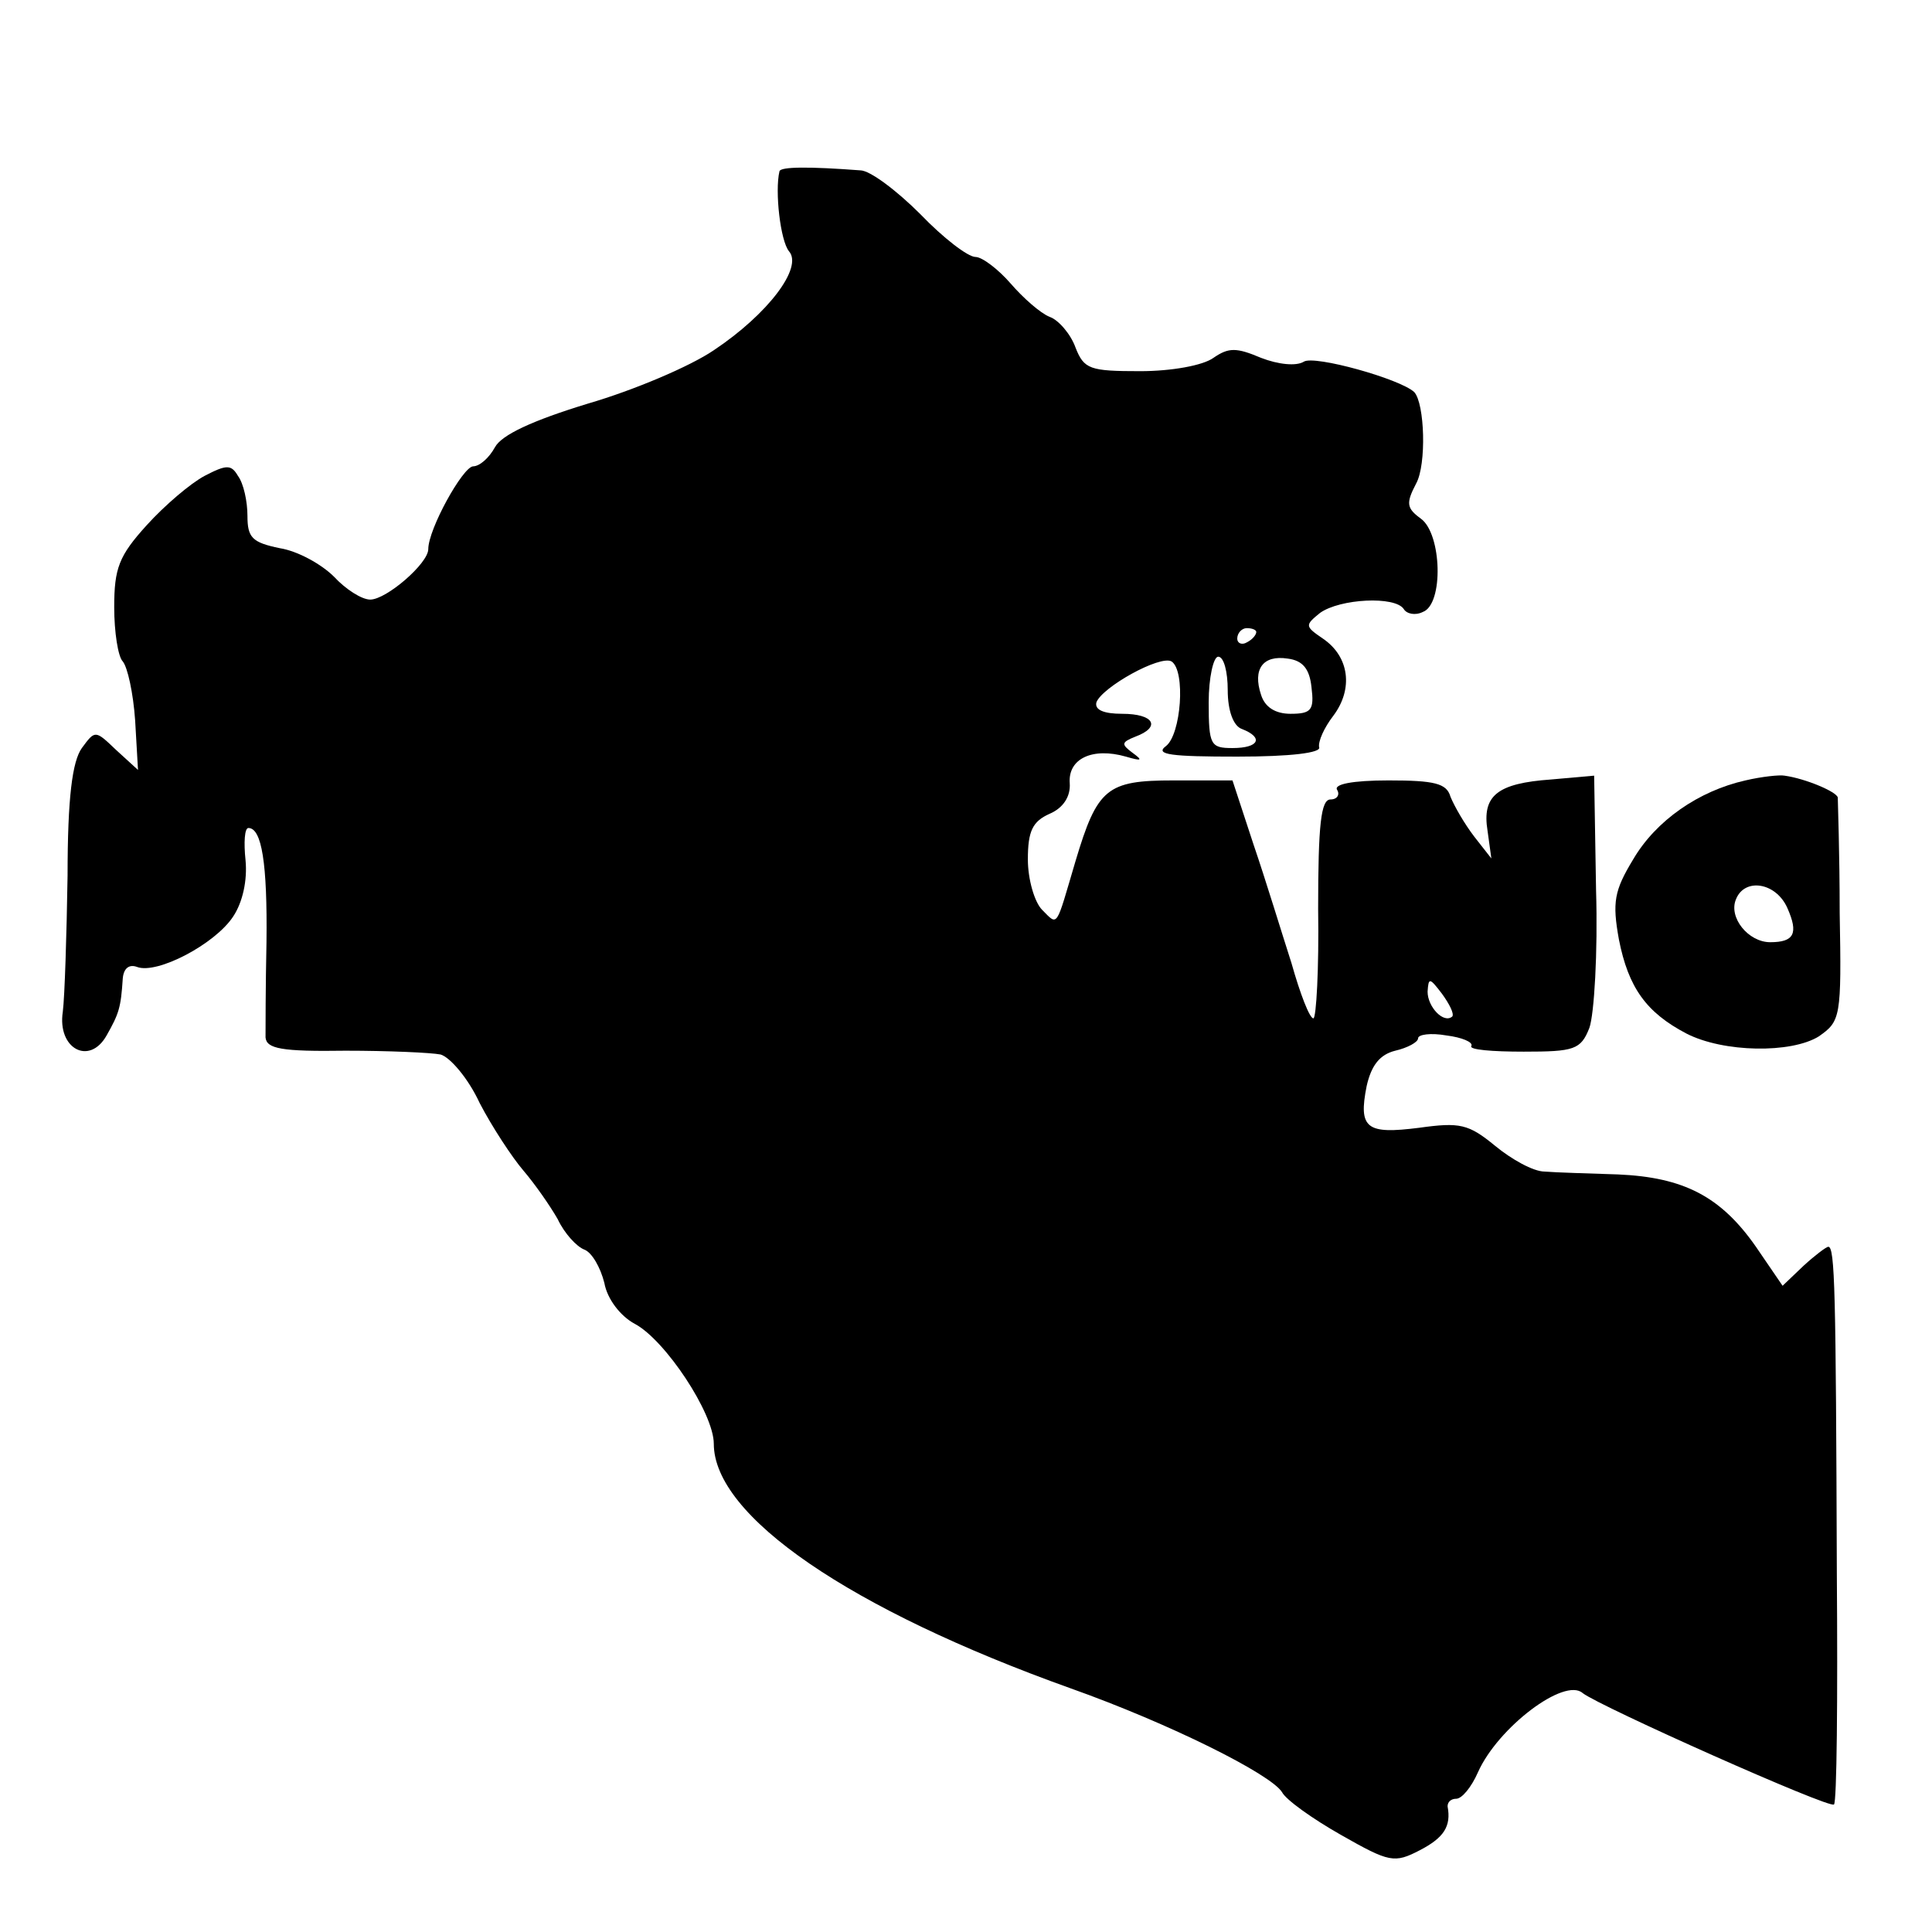
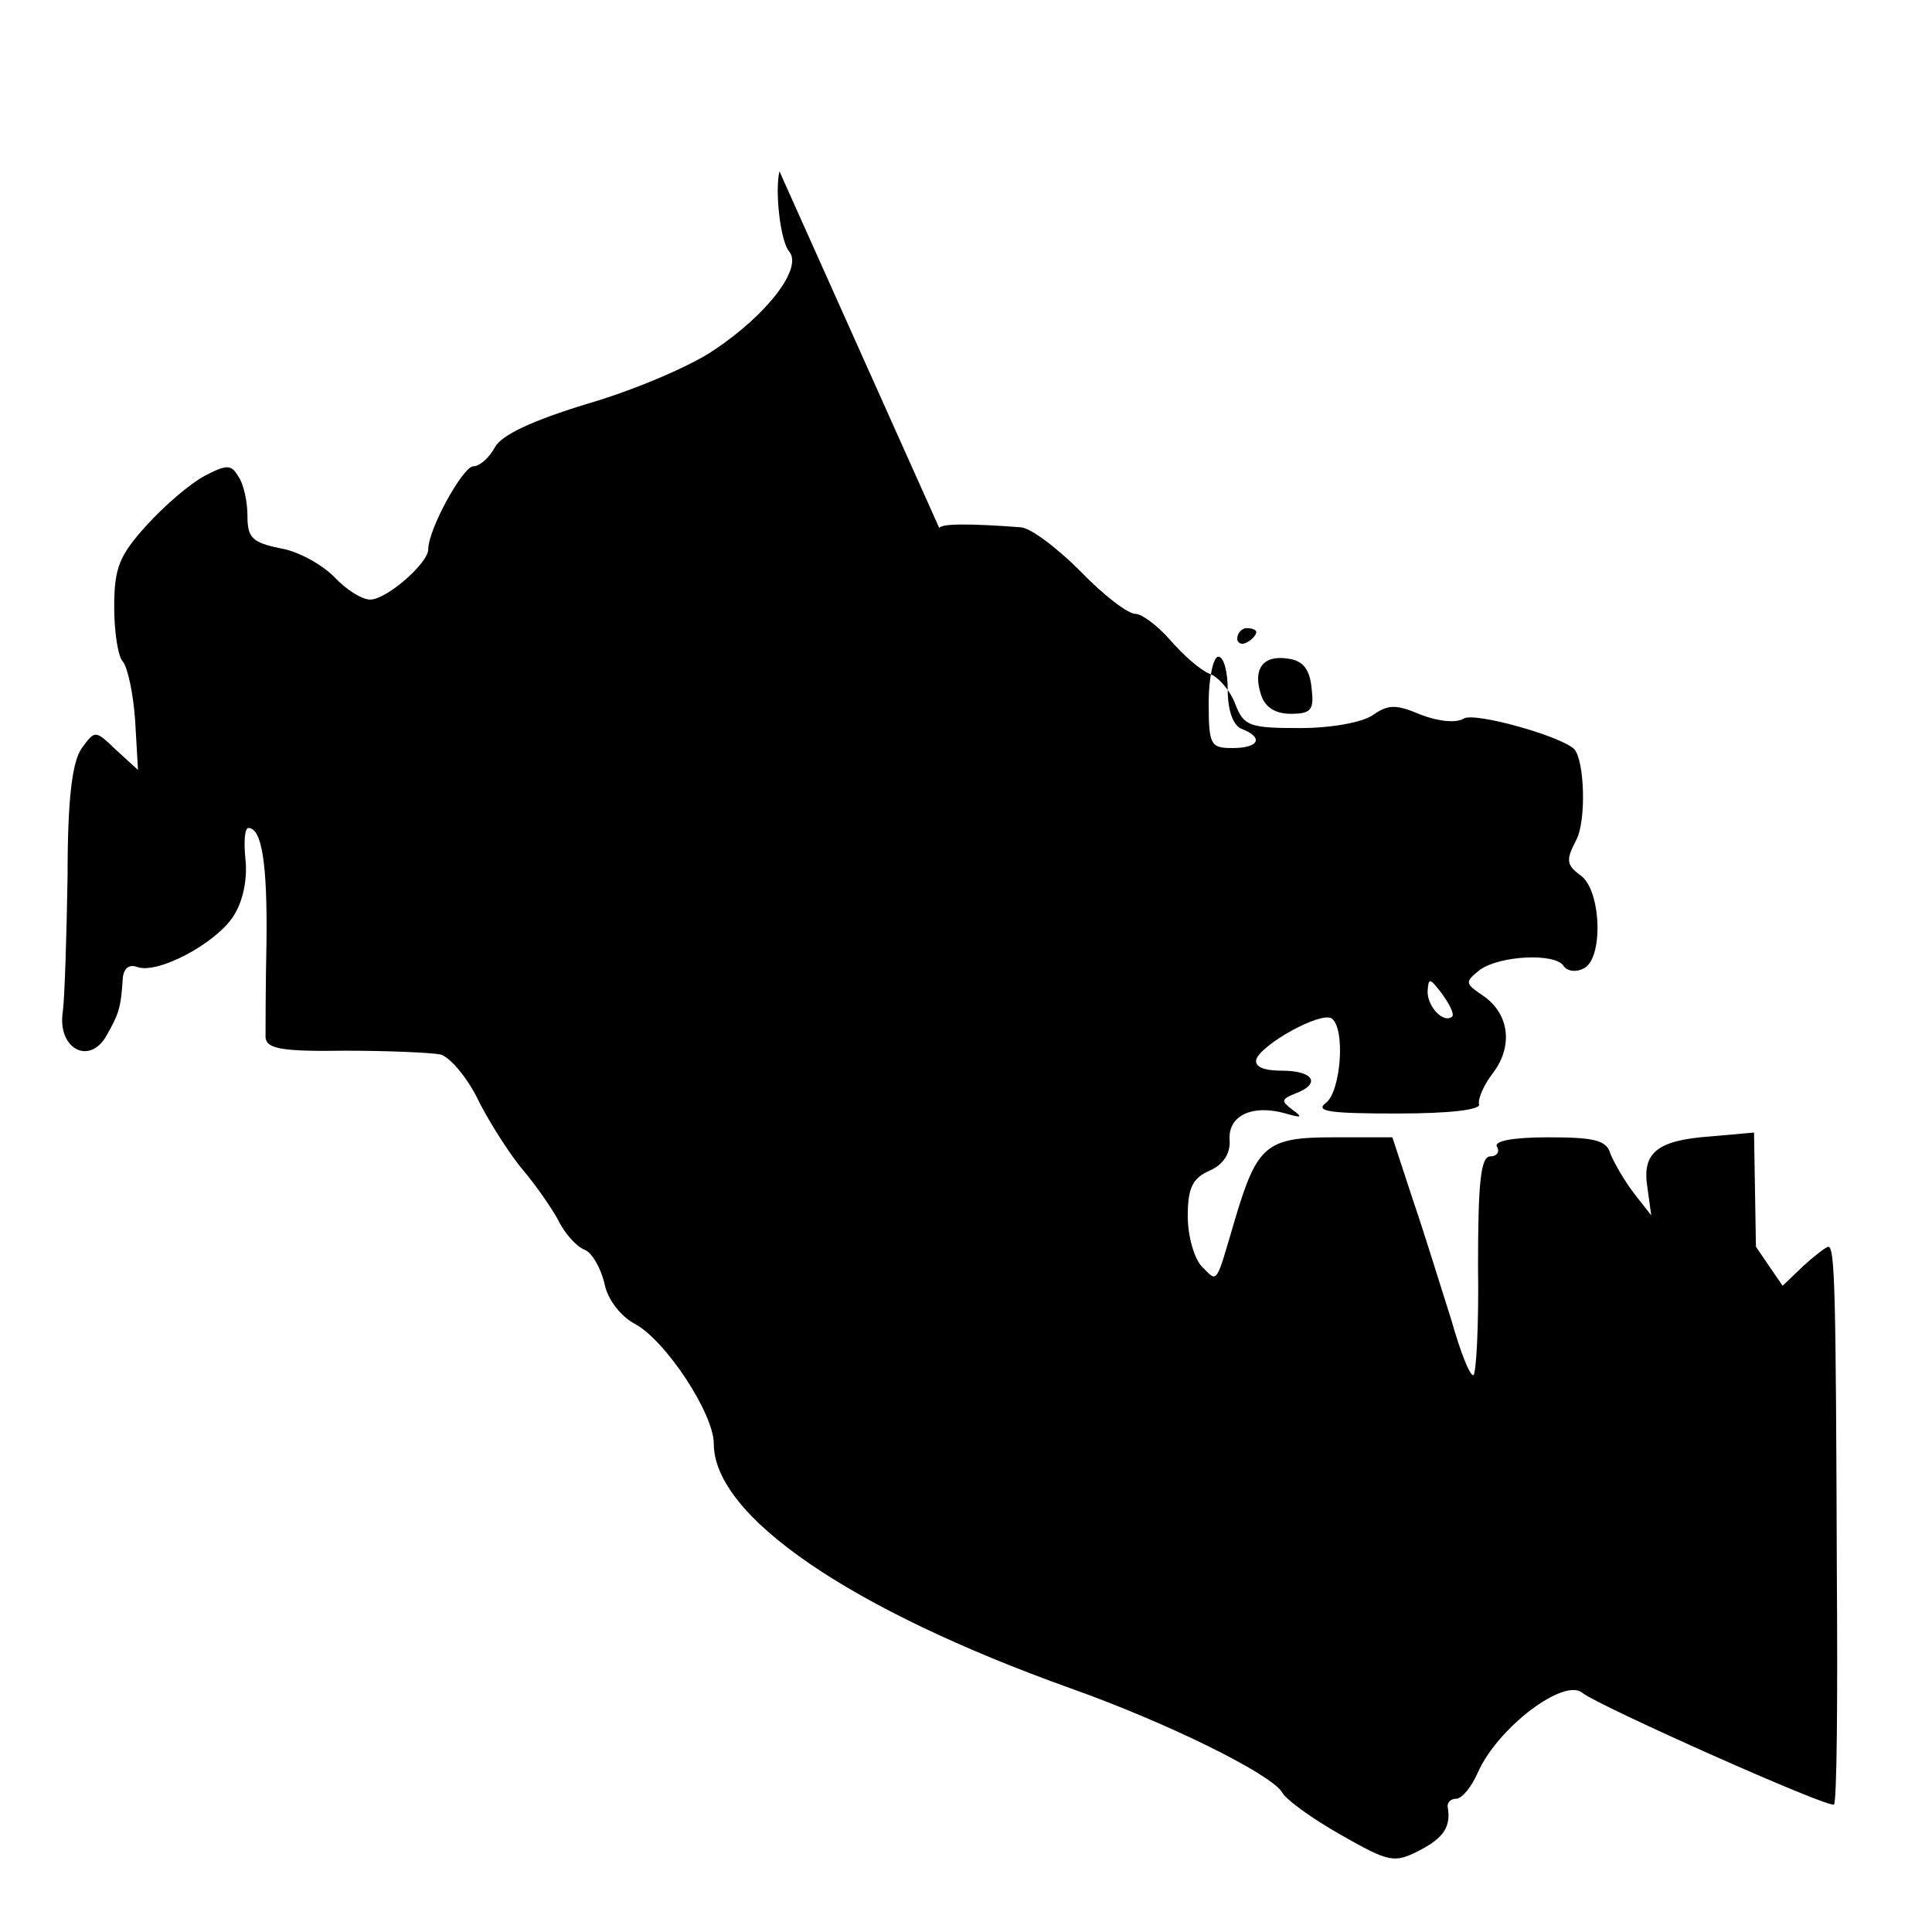
<svg xmlns="http://www.w3.org/2000/svg" version="1.0" width="203pt" height="203pt" viewBox="0 0 203 203" preserveAspectRatio="xMidYMid meet">
  <g transform="translate(0,203) scale(0.1,-0.1)" fill="#000000" stroke="none">
-     <path d="M819 1850 c-5 -21 1 -73 10 -84 15 -17 -22 -66 -79 -104 -25 -17 -84 -42 -132 -56 -59 -18 -91 -33 -98 -46 -6 -11 -16 -20 -23 -20 -11 -1 -47 -66 -47 -87 0 -15 -44 -53 -61 -53 -9 0 -26 11 -38 24 -13 13 -38 27 -57 30 -29 6 -34 11 -34 34 0 15 -4 34 -10 42 -7 12 -12 12 -35 0 -15 -8 -42 -31 -61 -52 -29 -32 -34 -45 -34 -86 0 -26 4 -52 9 -57 5 -6 11 -33 13 -62 l3 -52 -23 21 c-22 21 -22 21 -36 2 -10 -14 -15 -52 -15 -134 -1 -63 -3 -127 -5 -143 -6 -39 28 -57 46 -25 13 23 15 29 17 60 1 11 7 15 15 12 21 -8 82 24 101 53 10 15 15 38 13 59 -2 19 -1 34 3 34 14 0 20 -37 19 -120 -1 -47 -1 -92 -1 -100 1 -12 17 -15 84 -14 45 0 90 -2 100 -4 10 -3 29 -25 41 -51 13 -25 34 -57 46 -71 12 -14 28 -37 36 -51 7 -15 20 -29 28 -32 8 -3 17 -19 21 -35 3 -17 17 -35 32 -43 32 -17 83 -94 83 -126 0 -76 143 -174 375 -257 104 -37 210 -90 222 -109 4 -8 32 -28 62 -45 51 -29 56 -30 83 -16 25 13 33 25 29 46 0 5 4 8 9 8 6 0 16 12 23 28 21 47 91 100 110 83 18 -14 260 -122 264 -117 3 2 4 111 3 243 -1 298 -2 343 -9 343 -2 0 -14 -9 -26 -20 l-22 -21 -28 41 c-37 53 -76 73 -145 76 -30 1 -65 2 -77 3 -12 0 -35 13 -52 27 -28 23 -37 25 -80 19 -55 -7 -64 -1 -55 44 5 22 14 33 30 37 13 3 24 9 24 13 0 4 13 6 30 3 16 -2 28 -7 26 -11 -3 -4 22 -6 55 -6 53 0 60 2 69 25 5 14 9 79 7 145 l-2 120 -45 -4 c-57 -4 -73 -17 -67 -54 l4 -29 -18 23 c-10 13 -21 32 -25 42 -4 14 -17 17 -65 17 -38 0 -58 -4 -54 -10 3 -5 0 -10 -7 -10 -10 0 -13 -26 -13 -115 1 -63 -2 -115 -5 -115 -4 0 -14 26 -23 58 -10 31 -27 87 -40 125 l-22 67 -62 0 c-70 0 -80 -8 -103 -85 -21 -71 -18 -68 -35 -51 -8 8 -15 32 -15 53 0 30 5 40 23 48 14 6 22 18 21 32 -2 26 24 38 59 28 17 -5 18 -4 7 4 -12 9 -12 11 3 17 27 10 20 24 -14 24 -19 0 -29 4 -27 12 6 16 67 50 79 43 15 -10 10 -77 -6 -89 -12 -9 6 -11 75 -11 56 0 89 4 86 10 -1 6 5 20 15 33 21 28 17 62 -11 81 -19 13 -19 14 -3 27 21 15 79 18 88 4 3 -5 12 -7 20 -3 22 8 20 82 -2 98 -15 11 -16 16 -5 37 11 20 9 84 -2 96 -15 14 -105 39 -116 32 -8 -5 -27 -3 -45 4 -26 11 -34 11 -50 0 -11 -8 -44 -14 -77 -14 -53 0 -59 2 -68 25 -5 14 -18 29 -27 32 -10 4 -28 20 -41 35 -13 15 -30 28 -37 28 -8 0 -34 20 -58 45 -25 25 -53 46 -63 46 -53 4 -84 4 -85 -1z m501 -484 c0 -3 -4 -8 -10 -11 -5 -3 -10 -1 -10 4 0 6 5 11 10 11 6 0 10 -2 10 -4z m-30 -61 c0 -22 6 -38 15 -41 23 -9 18 -20 -10 -20 -23 0 -25 3 -25 48 0 26 5 48 10 48 6 0 10 -16 10 -35z m88 3 c3 -24 0 -28 -22 -28 -16 0 -27 7 -31 20 -9 27 2 42 28 38 16 -2 23 -11 25 -30z m148 -346 c-9 -8 -26 10 -26 26 1 15 2 15 15 -2 8 -11 13 -21 11 -24z" />
-     <path d="M1834 1210 c-49 -11 -94 -42 -118 -83 -20 -33 -22 -45 -15 -84 10 -51 29 -77 71 -99 39 -20 110 -21 139 -3 23 16 24 20 22 130 0 63 -2 117 -2 121 -1 6 -34 20 -56 23 -5 1 -24 -1 -41 -5z m44 -134 c12 -27 7 -36 -18 -36 -23 0 -44 26 -36 45 9 23 42 18 54 -9z" />
+     <path d="M819 1850 c-5 -21 1 -73 10 -84 15 -17 -22 -66 -79 -104 -25 -17 -84 -42 -132 -56 -59 -18 -91 -33 -98 -46 -6 -11 -16 -20 -23 -20 -11 -1 -47 -66 -47 -87 0 -15 -44 -53 -61 -53 -9 0 -26 11 -38 24 -13 13 -38 27 -57 30 -29 6 -34 11 -34 34 0 15 -4 34 -10 42 -7 12 -12 12 -35 0 -15 -8 -42 -31 -61 -52 -29 -32 -34 -45 -34 -86 0 -26 4 -52 9 -57 5 -6 11 -33 13 -62 l3 -52 -23 21 c-22 21 -22 21 -36 2 -10 -14 -15 -52 -15 -134 -1 -63 -3 -127 -5 -143 -6 -39 28 -57 46 -25 13 23 15 29 17 60 1 11 7 15 15 12 21 -8 82 24 101 53 10 15 15 38 13 59 -2 19 -1 34 3 34 14 0 20 -37 19 -120 -1 -47 -1 -92 -1 -100 1 -12 17 -15 84 -14 45 0 90 -2 100 -4 10 -3 29 -25 41 -51 13 -25 34 -57 46 -71 12 -14 28 -37 36 -51 7 -15 20 -29 28 -32 8 -3 17 -19 21 -35 3 -17 17 -35 32 -43 32 -17 83 -94 83 -126 0 -76 143 -174 375 -257 104 -37 210 -90 222 -109 4 -8 32 -28 62 -45 51 -29 56 -30 83 -16 25 13 33 25 29 46 0 5 4 8 9 8 6 0 16 12 23 28 21 47 91 100 110 83 18 -14 260 -122 264 -117 3 2 4 111 3 243 -1 298 -2 343 -9 343 -2 0 -14 -9 -26 -20 l-22 -21 -28 41 l-2 120 -45 -4 c-57 -4 -73 -17 -67 -54 l4 -29 -18 23 c-10 13 -21 32 -25 42 -4 14 -17 17 -65 17 -38 0 -58 -4 -54 -10 3 -5 0 -10 -7 -10 -10 0 -13 -26 -13 -115 1 -63 -2 -115 -5 -115 -4 0 -14 26 -23 58 -10 31 -27 87 -40 125 l-22 67 -62 0 c-70 0 -80 -8 -103 -85 -21 -71 -18 -68 -35 -51 -8 8 -15 32 -15 53 0 30 5 40 23 48 14 6 22 18 21 32 -2 26 24 38 59 28 17 -5 18 -4 7 4 -12 9 -12 11 3 17 27 10 20 24 -14 24 -19 0 -29 4 -27 12 6 16 67 50 79 43 15 -10 10 -77 -6 -89 -12 -9 6 -11 75 -11 56 0 89 4 86 10 -1 6 5 20 15 33 21 28 17 62 -11 81 -19 13 -19 14 -3 27 21 15 79 18 88 4 3 -5 12 -7 20 -3 22 8 20 82 -2 98 -15 11 -16 16 -5 37 11 20 9 84 -2 96 -15 14 -105 39 -116 32 -8 -5 -27 -3 -45 4 -26 11 -34 11 -50 0 -11 -8 -44 -14 -77 -14 -53 0 -59 2 -68 25 -5 14 -18 29 -27 32 -10 4 -28 20 -41 35 -13 15 -30 28 -37 28 -8 0 -34 20 -58 45 -25 25 -53 46 -63 46 -53 4 -84 4 -85 -1z m501 -484 c0 -3 -4 -8 -10 -11 -5 -3 -10 -1 -10 4 0 6 5 11 10 11 6 0 10 -2 10 -4z m-30 -61 c0 -22 6 -38 15 -41 23 -9 18 -20 -10 -20 -23 0 -25 3 -25 48 0 26 5 48 10 48 6 0 10 -16 10 -35z m88 3 c3 -24 0 -28 -22 -28 -16 0 -27 7 -31 20 -9 27 2 42 28 38 16 -2 23 -11 25 -30z m148 -346 c-9 -8 -26 10 -26 26 1 15 2 15 15 -2 8 -11 13 -21 11 -24z" />
  </g>
</svg>